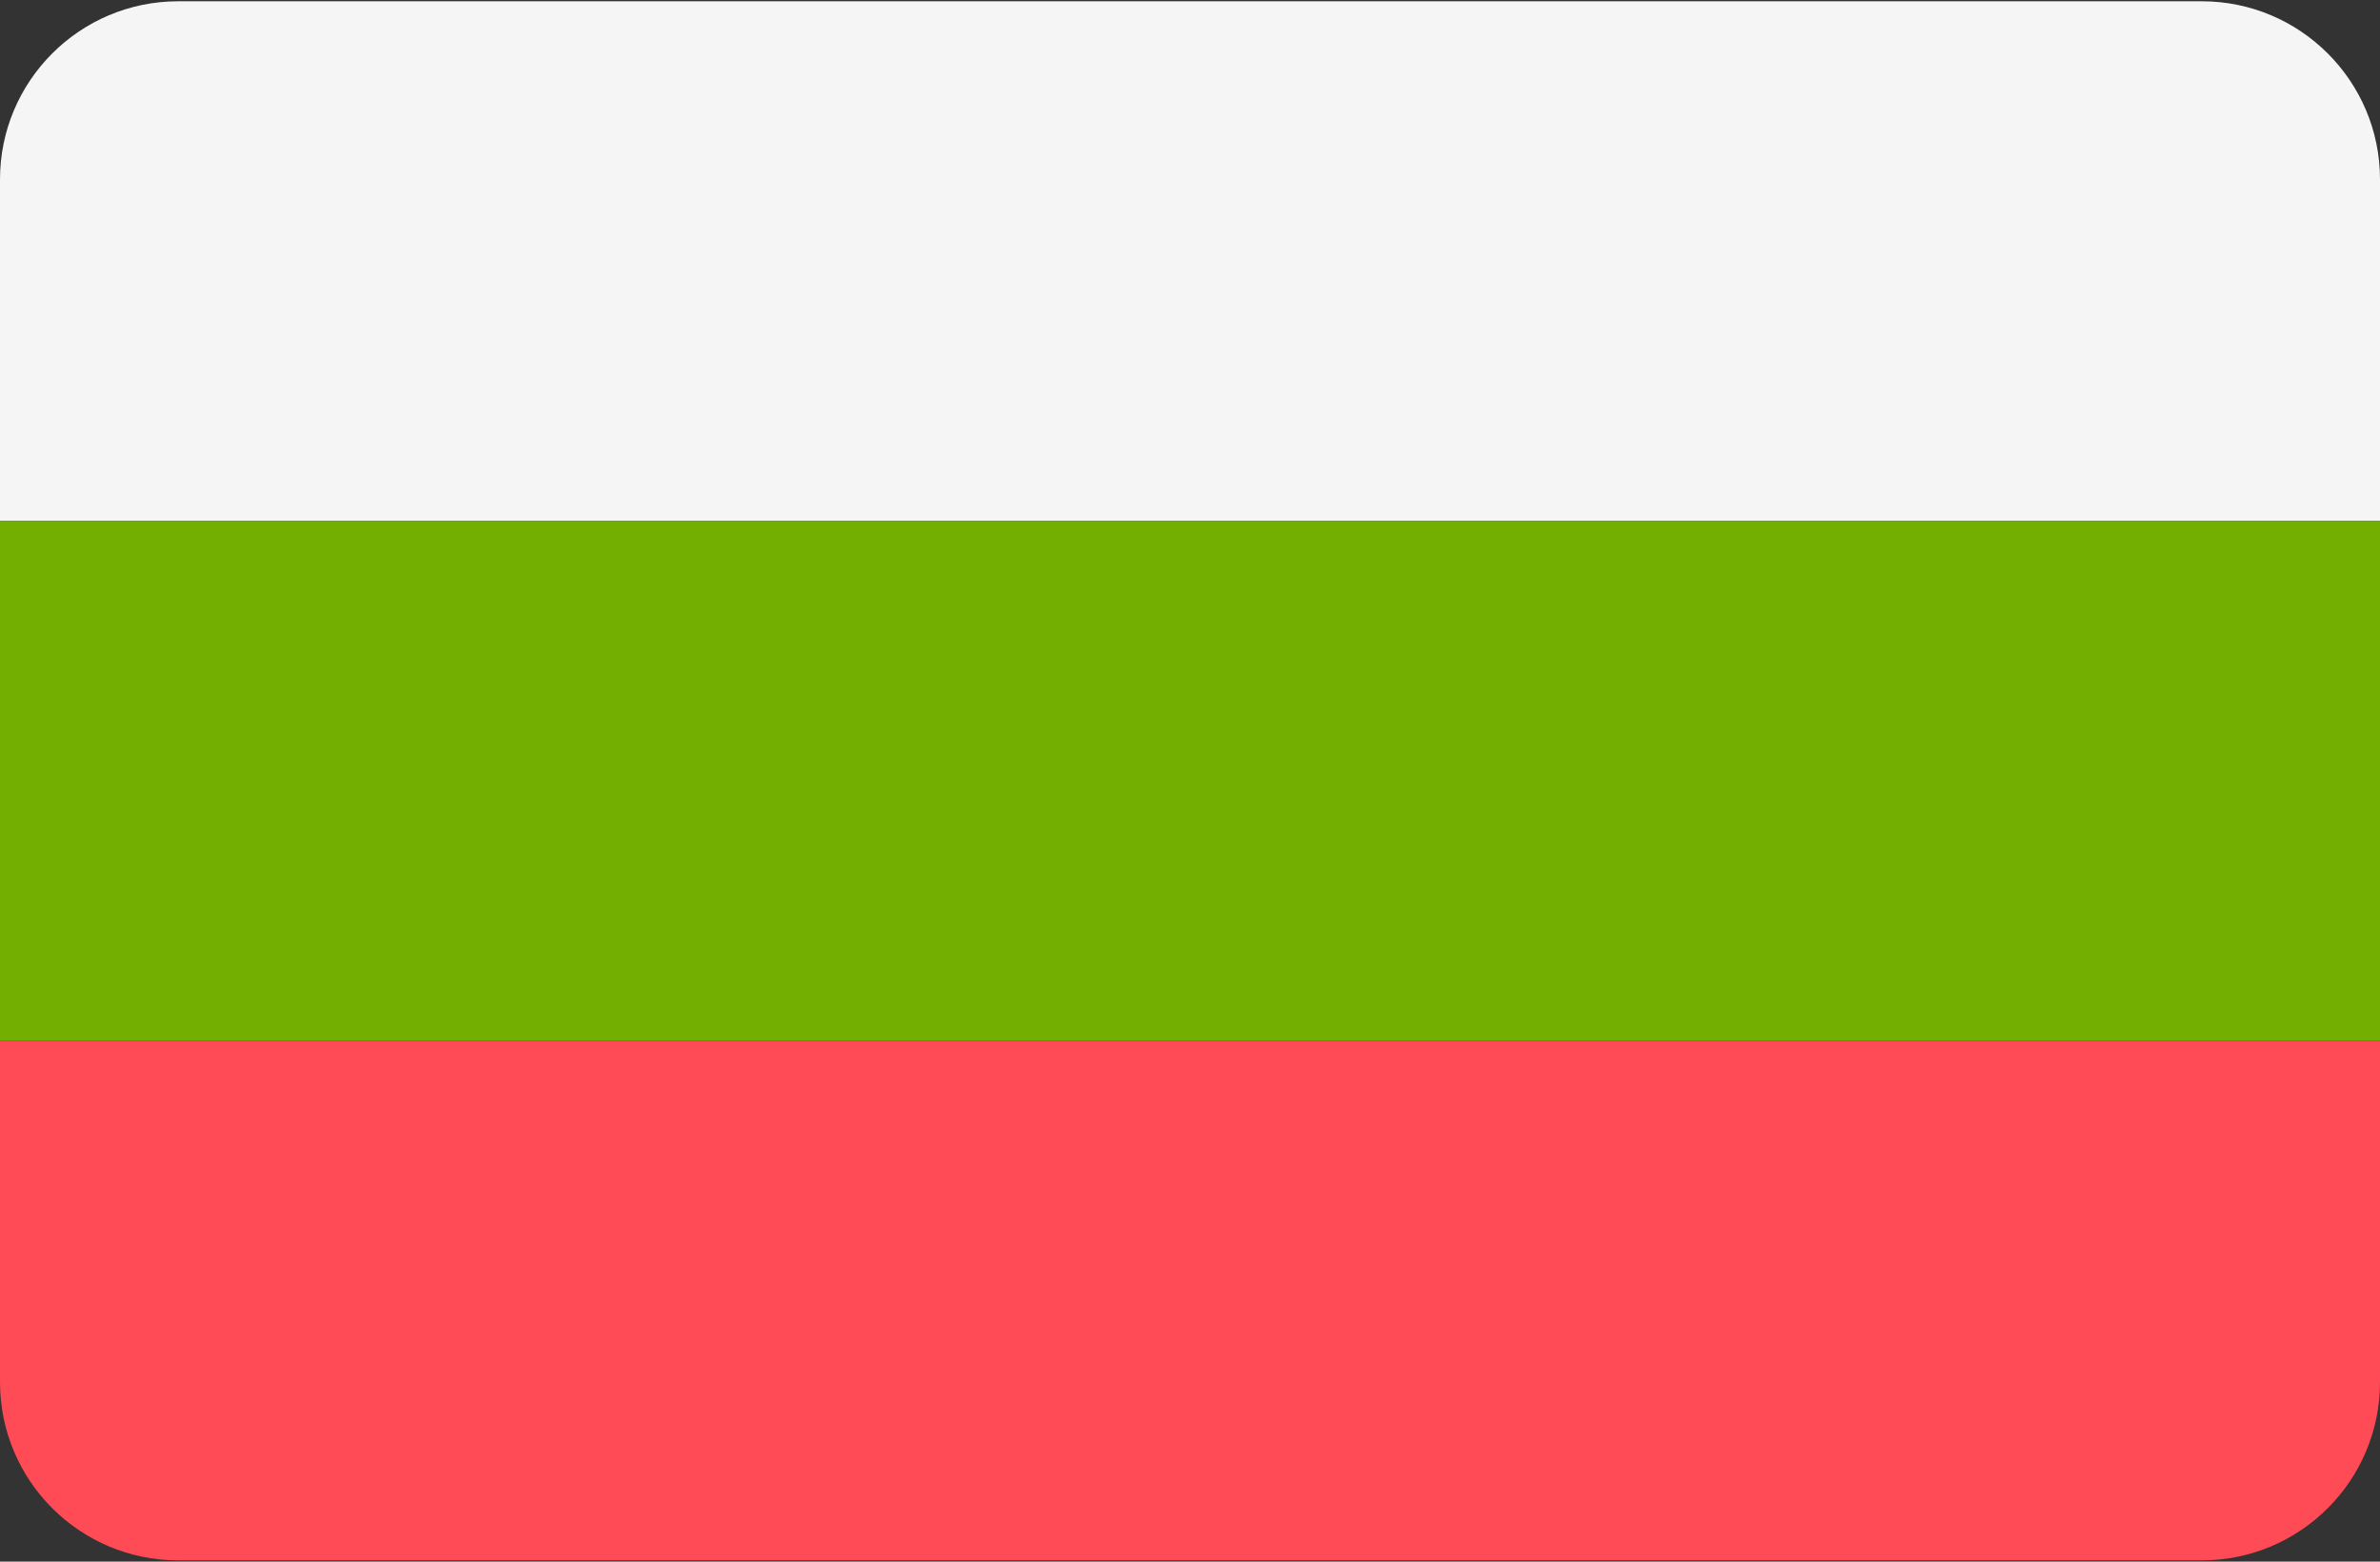
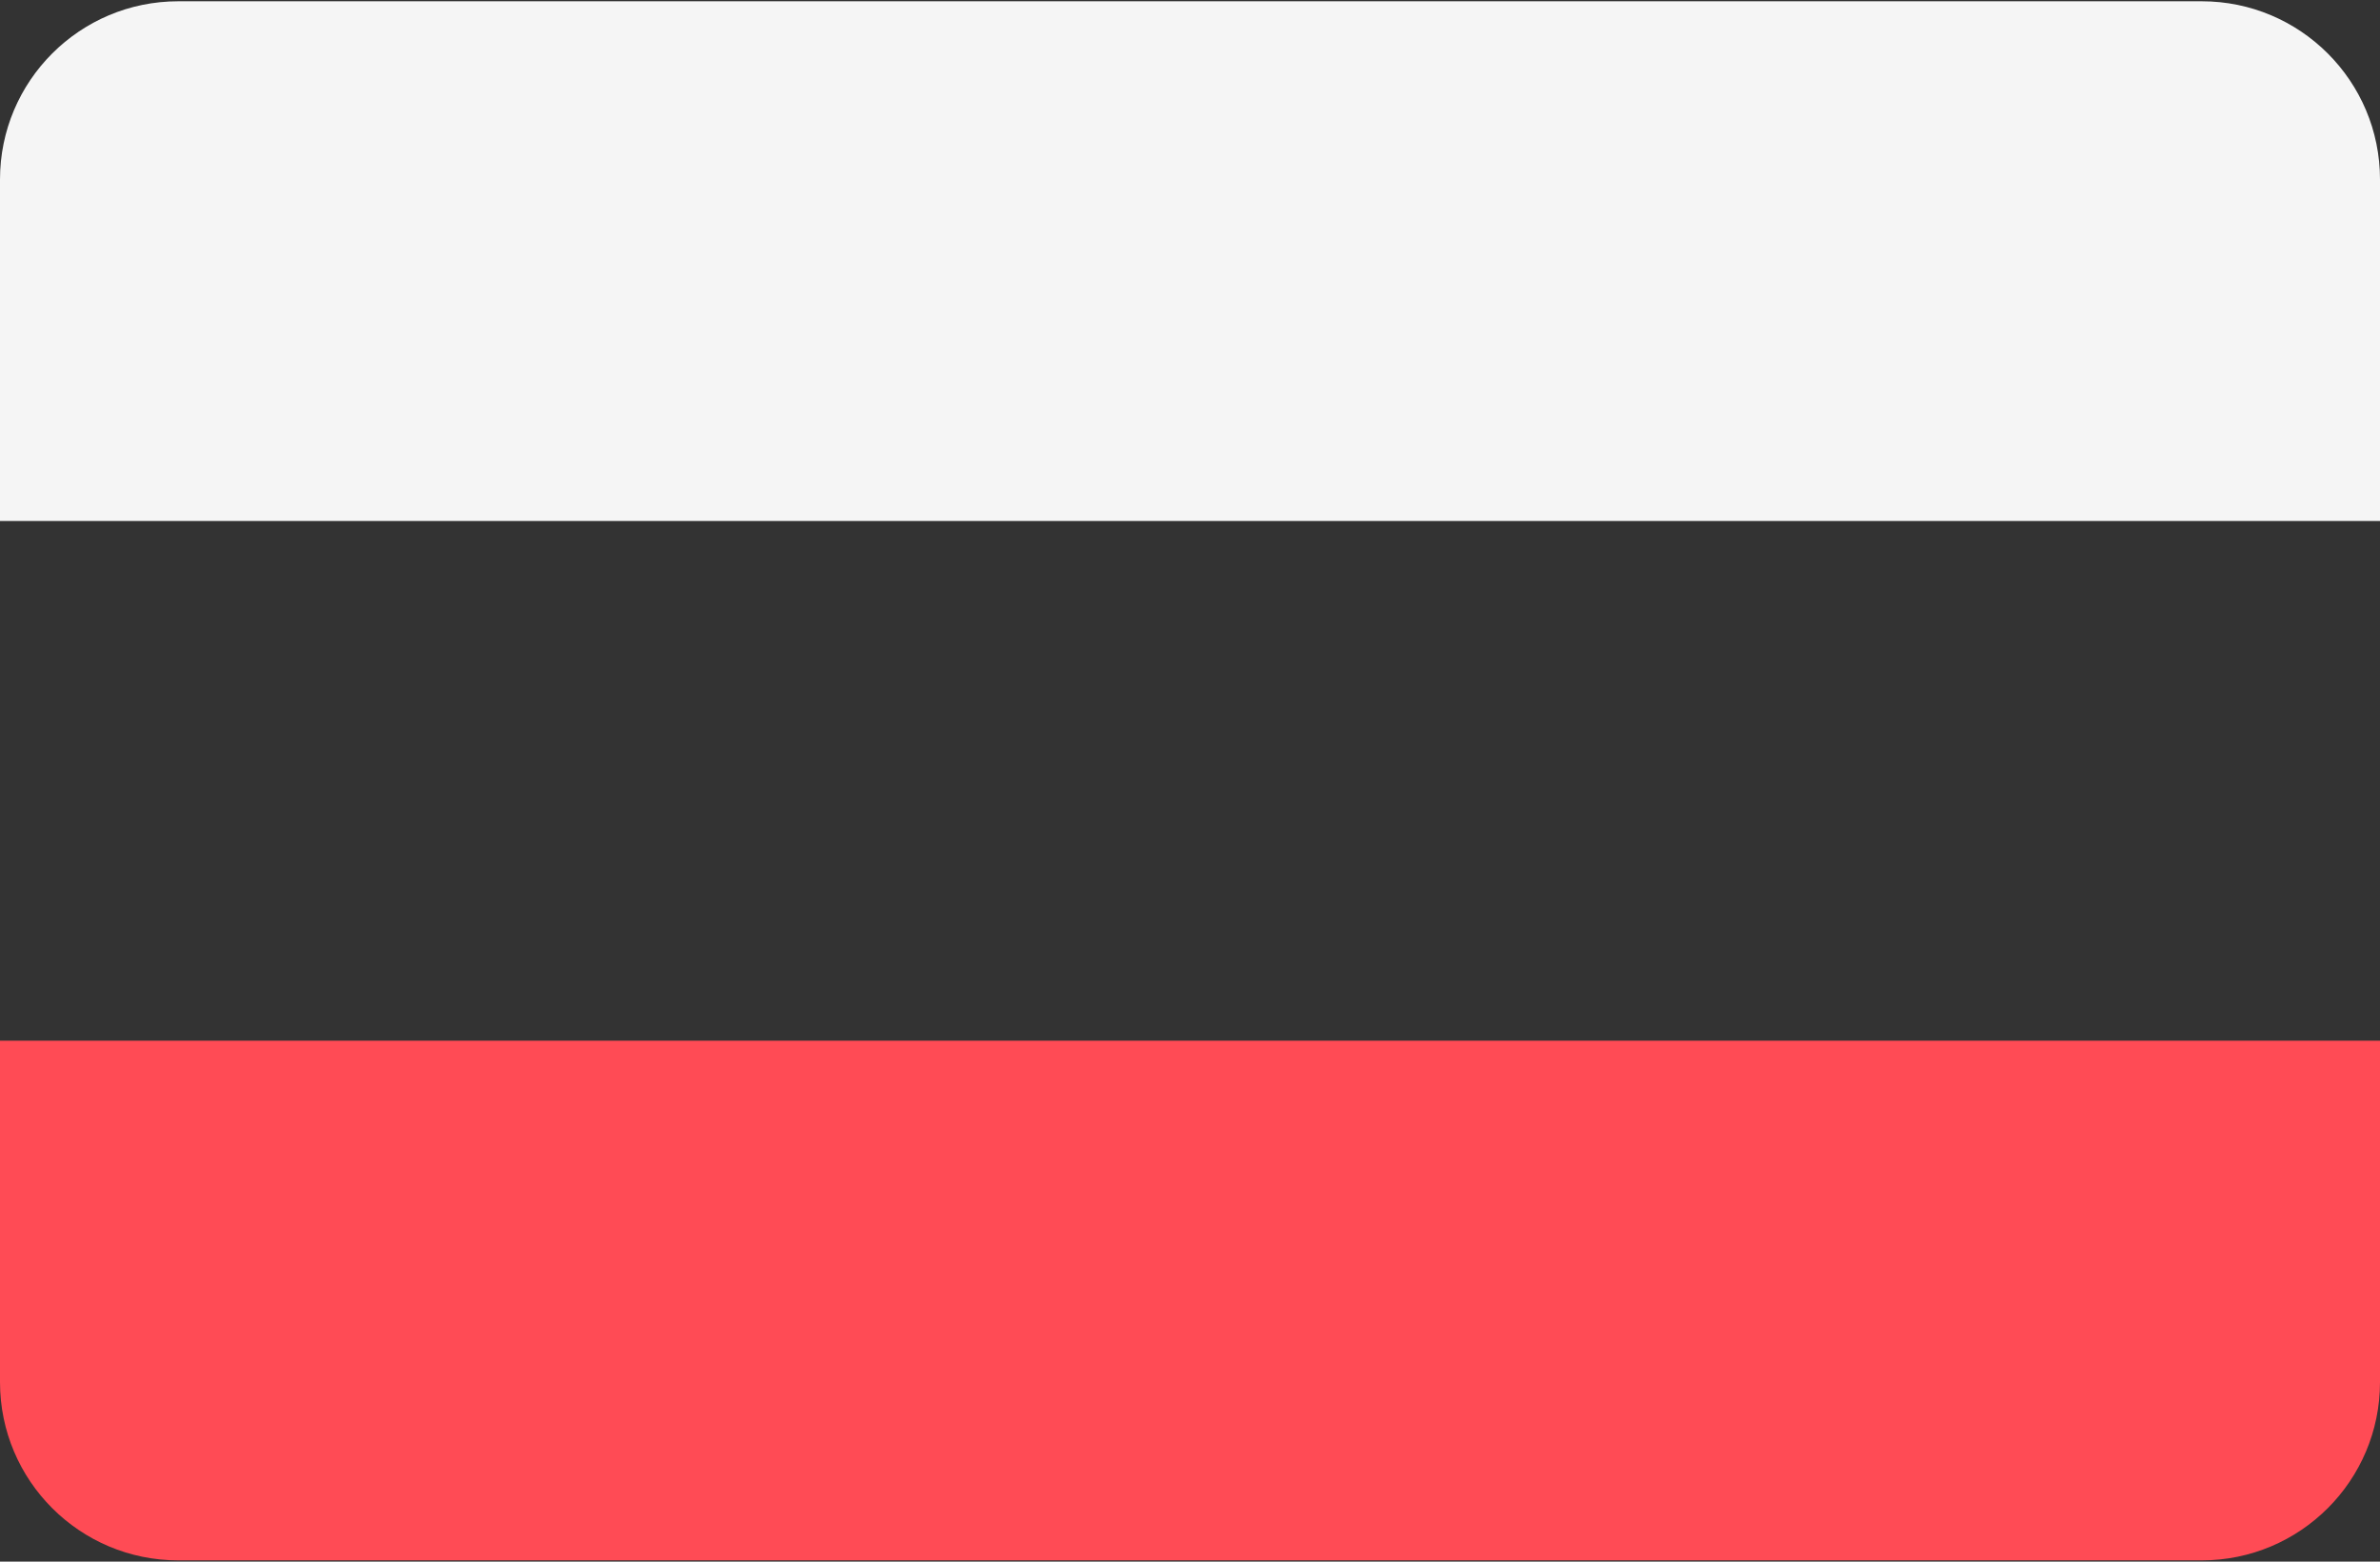
<svg xmlns="http://www.w3.org/2000/svg" width="512px" height="336px" viewBox="0 0 512 336" version="1.1">
  <rect x="0" y="0" width="512" height="336" fill="#333333" stroke="none" />
  <title>Slice 1</title>
  <desc>Created with Sketch.</desc>
  <defs />
  <g id="Page-1" stroke="none" stroke-width="1" fill="none" fill-rule="evenodd">
    <g id="bulgaria" fill-rule="nonzero">
      <path d="M38.345,335.724 L473.655,335.724 C494.832,335.724 512,318.557 512,297.379 L512,223.908 L0,223.908 L0,297.379 C0,318.557 17.167,335.724 38.345,335.724 Z" id="Shape" fill="#FF4B55" />
      <path d="M512,38.621 C512,17.444 494.833,0.276 473.655,0.276 L38.345,0.276 C17.167,0.276 0,17.443 0,38.621 L0,112.092 L512,112.092 L512,38.621 Z" id="Shape" fill="#F5F5F5" />
-       <rect id="Rectangle-path" fill="#73AF00" x="0" y="112.09" width="512" height="111.81" />
    </g>
  </g>
</svg>